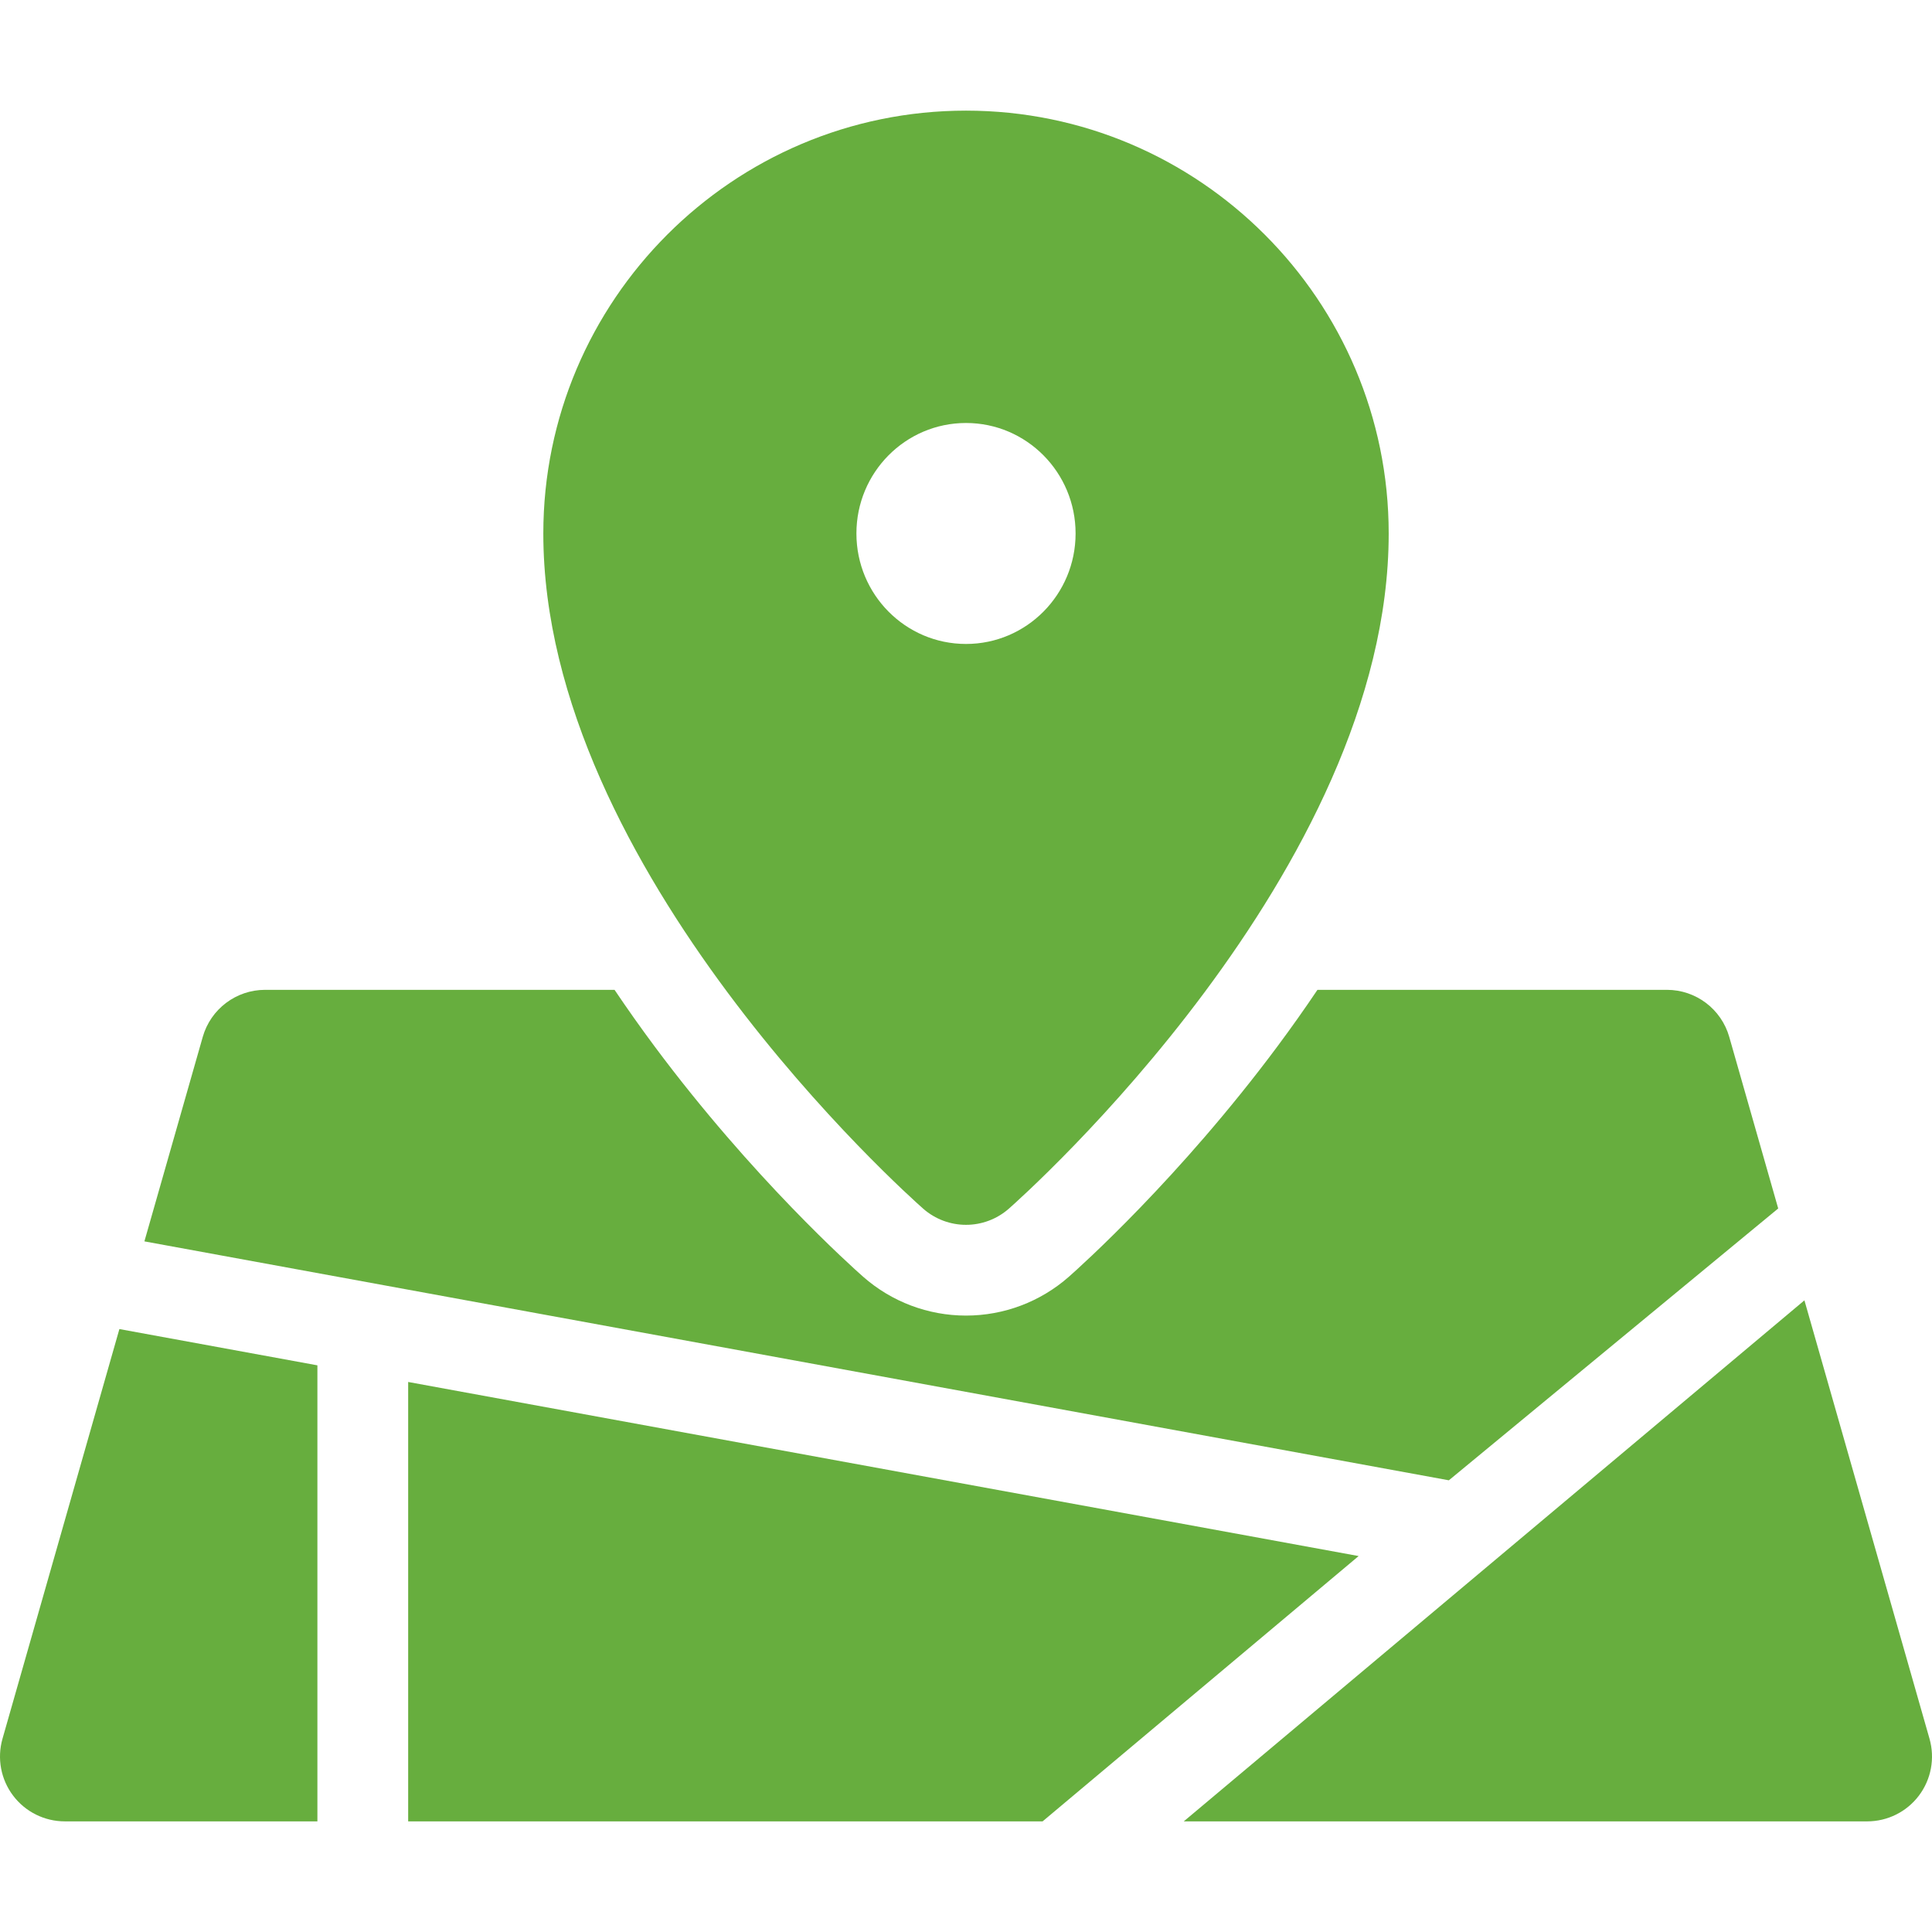
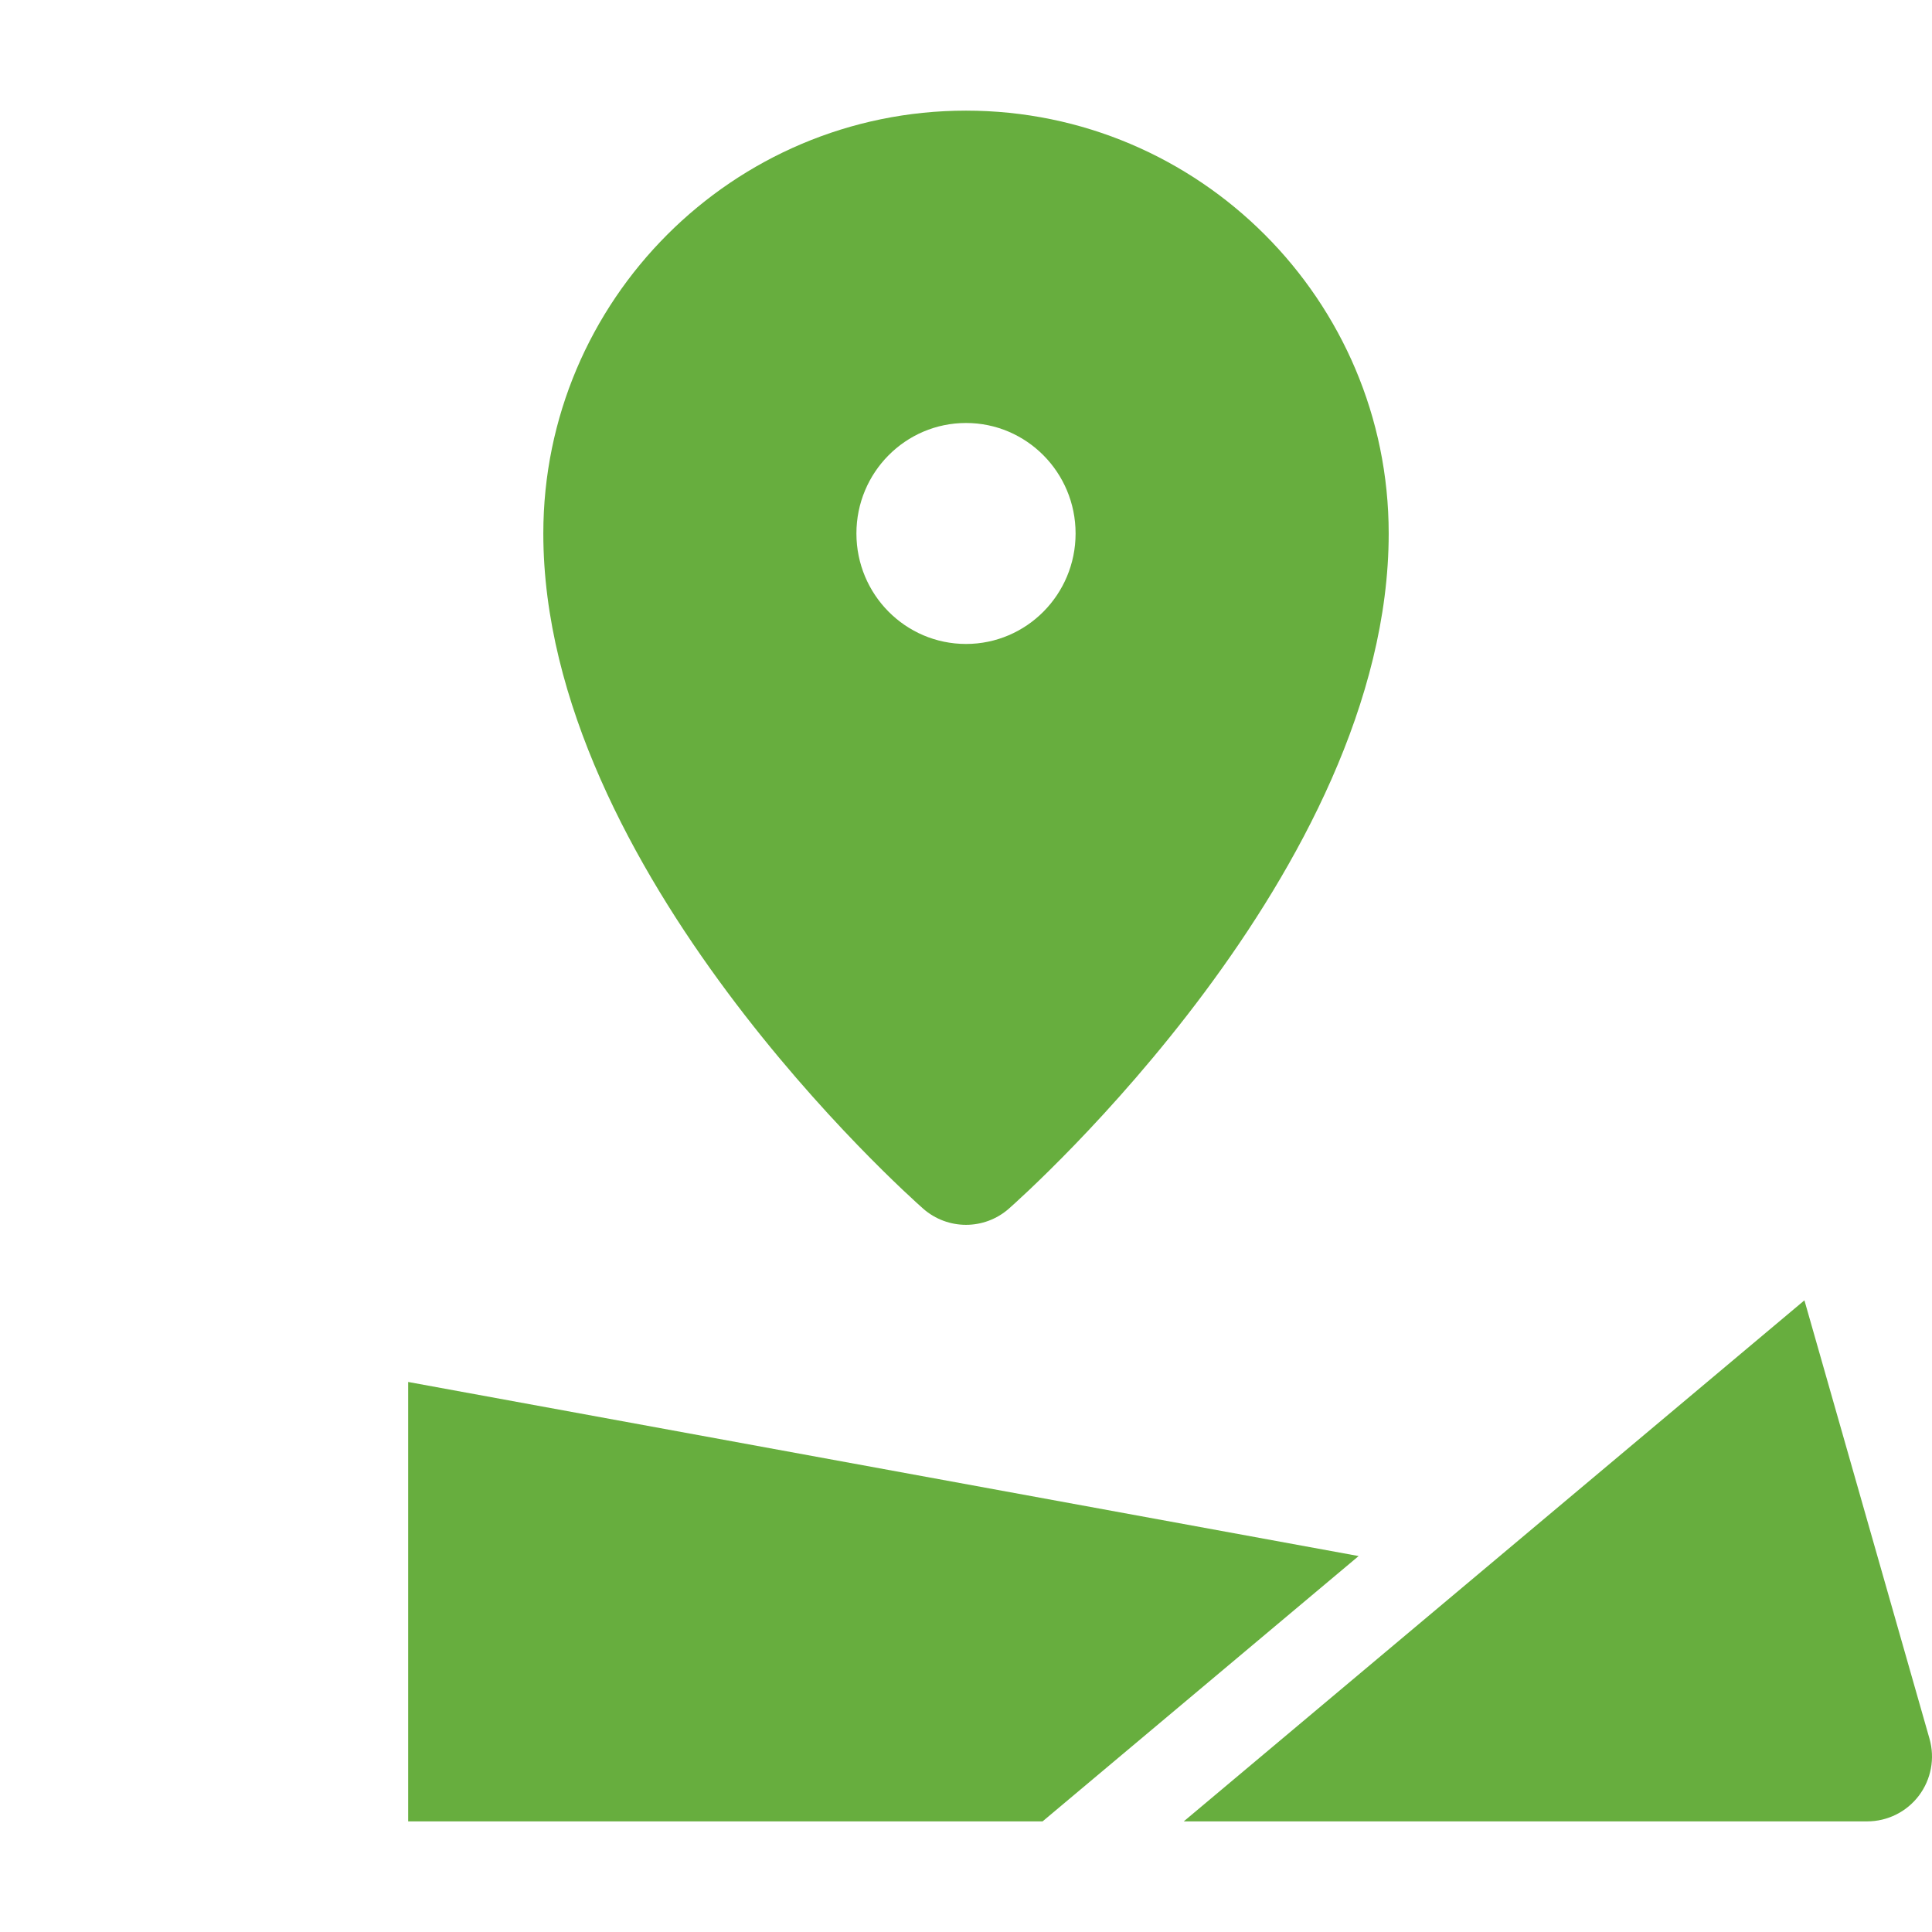
<svg xmlns="http://www.w3.org/2000/svg" version="1.1" id="Capa_1" x="0px" y="0px" viewBox="0 0 296.999 296.999" style="enable-background:new 0 0 296.999 296.999;" xml:space="preserve" fill="#67AE3E">
  <g>
    <path d="M141.914,185.802c1.883,1.656,4.234,2.486,6.587,2.486c2.353,0,4.705-0.83,6.587-2.486   c2.385-2.101,58.391-52.021,58.391-103.793c0-35.842-29.148-65.002-64.977-65.002c-35.83,0-64.979,29.16-64.979,65.002   C83.521,133.781,139.529,183.701,141.914,185.802z M148.501,65.025c9.302,0,16.845,7.602,16.845,16.984   c0,9.381-7.543,16.984-16.845,16.984c-9.305,0-16.847-7.604-16.847-16.984C131.654,72.627,139.196,65.025,148.501,65.025z" />
-     <path d="M273.357,185.773l-7.527-26.377c-1.222-4.281-5.133-7.232-9.583-7.232h-53.719c-1.942,2.887-3.991,5.785-6.158,8.699   c-15.057,20.23-30.364,33.914-32.061,35.41c-4.37,3.848-9.983,5.967-15.808,5.967c-5.821,0-11.434-2.117-15.81-5.969   c-1.695-1.494-17.004-15.18-32.06-35.408c-2.167-2.914-4.216-5.813-6.158-8.699h-53.72c-4.45,0-8.361,2.951-9.583,7.232   l-8.971,31.436l200.529,36.73L273.357,185.773z" />
    <path d="M296.617,267.291l-19.23-67.396l-95.412,80.098h105.06c3.127,0,6.072-1.467,7.955-3.963   C296.873,273.533,297.474,270.297,296.617,267.291z" />
-     <path d="M48.793,209.888l-30.44-5.576L0.383,267.291c-0.857,3.006-0.256,6.242,1.628,8.738c1.883,2.496,4.828,3.963,7.955,3.963   h38.827V209.888z" />
    <polygon points="62.746,212.445 62.746,279.992 160.273,279.992 208.857,239.207  " />
  </g>
  <g>
</g>
  <g>
</g>
  <g>
</g>
  <g>
</g>
  <g>
</g>
  <g>
</g>
  <g>
</g>
  <g>
</g>
  <g>
</g>
  <g>
</g>
  <g>
</g>
  <g>
</g>
  <g>
</g>
  <g>
</g>
  <g>
</g>
</svg>